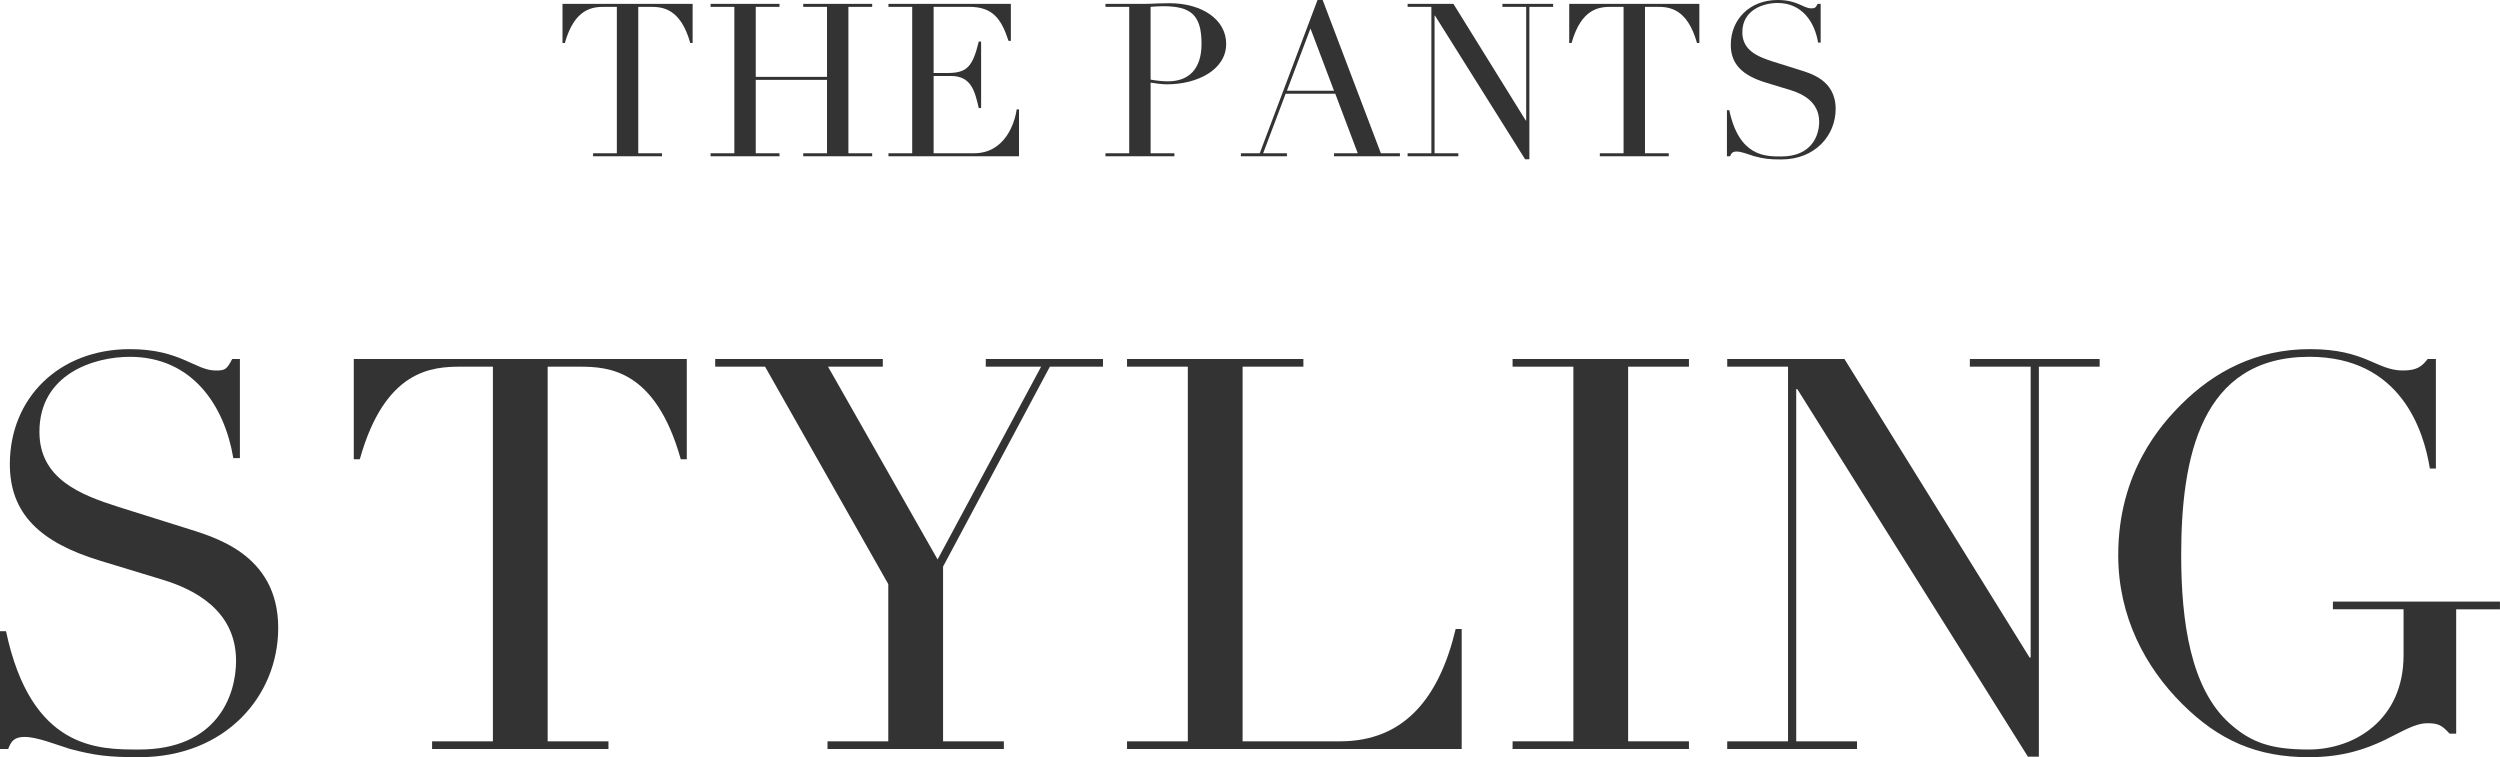
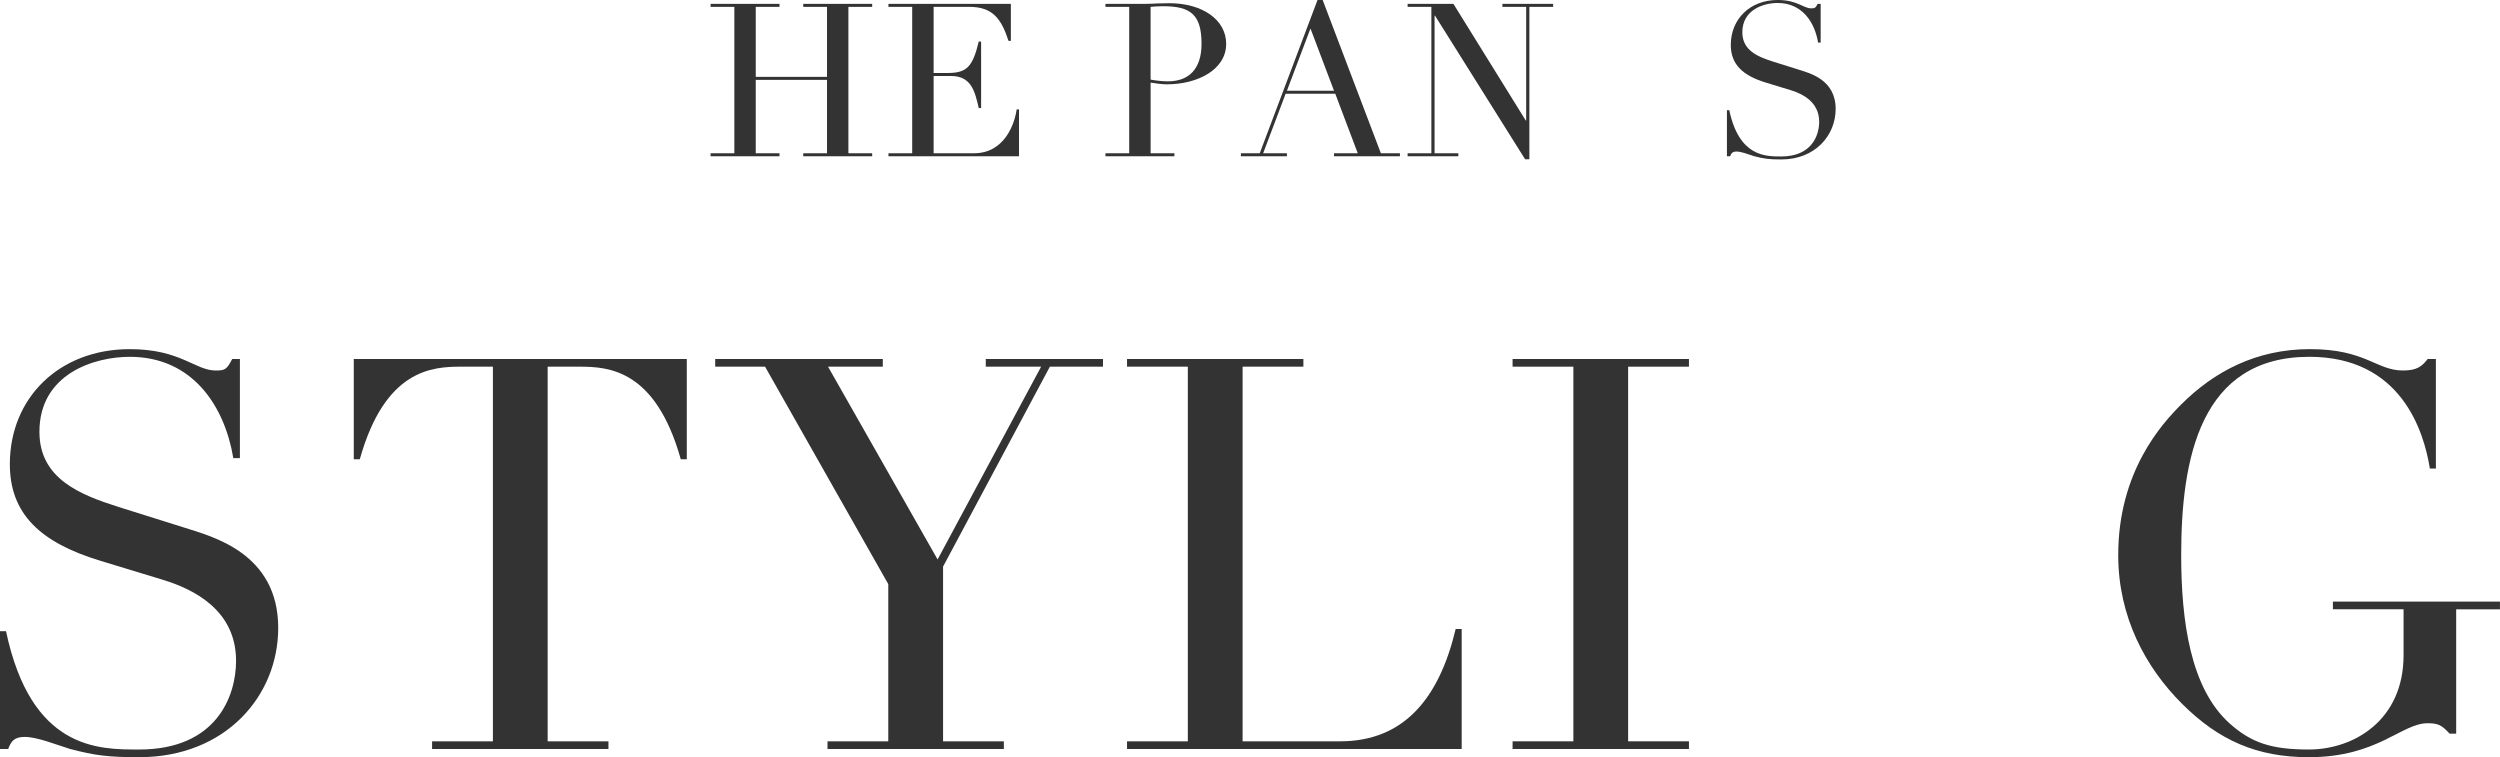
<svg xmlns="http://www.w3.org/2000/svg" id="design" width="172.17" height="52.147" viewBox="0 0 172.17 52.147">
  <defs>
    <style>.cls-1{fill:#333;}</style>
  </defs>
-   <path class="cls-1" d="M40.845,10.554h1.636V.472h-.854c-.781,0-2.049.074-2.727,2.491h-.162V.265h8.962v2.698h-.162c-.679-2.417-1.946-2.491-2.728-2.491h-.854v10.082h1.636v.207h-4.746v-.207Z" />
  <path class="cls-1" d="M48.937,10.554h1.636V.472h-1.636v-.207h4.746v.207h-1.636v4.82h4.908V.472h-1.637v-.207h4.747v.207h-1.637v10.082h1.637v.207h-4.747v-.207h1.637v-5.056h-4.908v5.056h1.636v.207h-4.746v-.207Z" />
  <path class="cls-1" d="M61.185,10.554h1.636V.472h-1.636v-.207h8.431v2.55h-.162c-.501-1.533-1.091-2.344-2.712-2.344h-2.446v4.555h.958c1.312,0,1.725-.398,2.151-2.167h.162v4.584h-.162c-.265-1.135-.501-2.211-1.916-2.211h-1.193v5.321h2.785c2.152,0,2.815-2.123,2.934-3.021h.162v3.228h-8.991v-.207Z" />
  <path class="cls-1" d="M76.13,10.554h1.636V.472h-1.636v-.207h2.771c.28,0,.546-.015.826-.029.265,0,.545-.015.811-.015,2.24,0,3.906,1.12,3.906,2.801,0,1.754-1.932,2.786-4.098,2.786-.266,0-.781-.059-1.105-.118v4.864h1.636v.207h-4.746v-.207ZM79.24,5.483c.383.074.869.118,1.193.118,1.444,0,2.314-.854,2.314-2.579,0-2.02-.752-2.594-2.653-2.594-.368,0-.692.029-.854.044v5.012Z" />
  <path class="cls-1" d="M85.459,10.554h1.297l3.979-10.554h.354l4.009,10.554h1.312v.207h-4.54v-.207h1.636l-1.548-4.098h-3.419l-1.548,4.098h1.636v.207h-3.169v-.207ZM90.249,1.96l-1.621,4.29h3.243l-1.622-4.29Z" />
  <path class="cls-1" d="M96.94,10.554h1.636V.472h-1.636v-.207h3.154l4.982,8.034h.029V.472h-1.637v-.207h3.494v.207h-1.637v10.495h-.295l-6.205-9.891h-.029v9.478h1.636v.207h-3.493v-.207Z" />
-   <path class="cls-1" d="M110.176,10.554h1.636V.472h-.854c-.781,0-2.049.074-2.727,2.491h-.162V.265h8.962v2.698h-.162c-.679-2.417-1.946-2.491-2.728-2.491h-.854v10.082h1.636v.207h-4.746v-.207Z" />
  <path class="cls-1" d="M118.931,7.591h.162c.678,3.198,2.491,3.184,3.582,3.184,2.078,0,2.608-1.43,2.608-2.388,0-1.371-1.149-1.931-1.975-2.182l-1.695-.516c-1.592-.487-2.417-1.253-2.417-2.595,0-1.783,1.326-3.095,3.228-3.095,1.371,0,1.754.575,2.314.575.251,0,.295-.029.442-.31h.206v2.668h-.177c-.236-1.415-1.105-2.727-2.786-2.727-.958,0-2.432.457-2.432,2.019,0,1.268,1.105,1.695,2.122,2.02l1.784.56c.736.236,2.521.678,2.521,2.698,0,1.828-1.415,3.479-3.744,3.479-.825,0-1.18-.044-1.857-.221-.383-.118-.885-.324-1.224-.324-.295,0-.368.133-.442.324h-.221v-3.169Z" />
  <path class="cls-1" d="M0,43.471h.415c1.734,8.186,6.374,8.147,9.166,8.147,5.318,0,6.676-3.659,6.676-6.11,0-3.508-2.941-4.941-5.055-5.583l-4.337-1.32c-4.074-1.245-6.187-3.206-6.187-6.639,0-4.564,3.395-7.921,8.261-7.921,3.508,0,4.488,1.471,5.922,1.471.642,0,.755-.075,1.132-.792h.528v6.827h-.453c-.604-3.621-2.829-6.978-7.129-6.978-2.452,0-6.224,1.169-6.224,5.167,0,3.244,2.829,4.338,5.432,5.167l4.564,1.434c1.886.604,6.449,1.735,6.449,6.903,0,4.677-3.621,8.902-9.58,8.902-2.112,0-3.018-.113-4.753-.566-.98-.302-2.264-.83-3.131-.83-.755,0-.943.339-1.132.83h-.565v-8.11Z" />
  <path class="cls-1" d="M29.757,51.053h4.188v-25.801h-2.188c-1.999,0-5.243.189-6.978,6.375h-.415v-6.903h22.934v6.903h-.415c-1.735-6.186-4.979-6.375-6.979-6.375h-2.188v25.801h4.187v.528h-12.146v-.528Z" />
  <path class="cls-1" d="M56.987,51.053h4.187v-10.826l-8.486-14.975h-3.433v-.528h11.542v.528h-3.772l7.545,13.277,7.129-13.277h-3.811v-.528h8.072v.528h-3.658l-7.355,13.768v12.033h4.187v.528h-12.146v-.528Z" />
  <path class="cls-1" d="M77.616,51.053h4.187v-25.801h-4.187v-.528h12.146v.528h-4.187v25.801h6.714c4.413,0,6.827-2.98,7.959-7.733h.415v8.261h-23.047v-.528Z" />
  <path class="cls-1" d="M104.168,51.053h4.187v-25.801h-4.187v-.528h12.146v.528h-4.188v25.801h4.188v.528h-12.146v-.528Z" />
-   <path class="cls-1" d="M118.951,51.053h4.187v-25.801h-4.187v-.528h8.072l12.749,20.557h.075v-20.029h-4.187v-.528h8.939v.528h-4.187v26.856h-.755l-15.88-25.31h-.075v24.254h4.187v.528h-8.939v-.528Z" />
  <path class="cls-1" d="M172.17,41.962h-3.018v8.562h-.453c-.528-.566-.754-.717-1.509-.717-1.811,0-3.433,2.339-8.185,2.339-3.546,0-6.187-1.132-8.751-3.697-2.49-2.489-4.376-5.959-4.376-10.222,0-5.771,3.018-9.053,4.338-10.373,2.263-2.263,5.168-3.81,8.864-3.81,3.848,0,4.564,1.471,6.412,1.471.98,0,1.32-.302,1.697-.792h.566v7.544h-.415c-.415-2.603-1.999-7.695-8.299-7.695-7.506,0-8.826,6.978-8.826,13.654,0,4.564.642,9.166,3.319,11.58,1.509,1.358,2.904,1.811,5.47,1.811,3.13,0,6.525-2.037,6.525-6.488v-3.168h-4.866v-.528h11.505v.528Z" />
</svg>